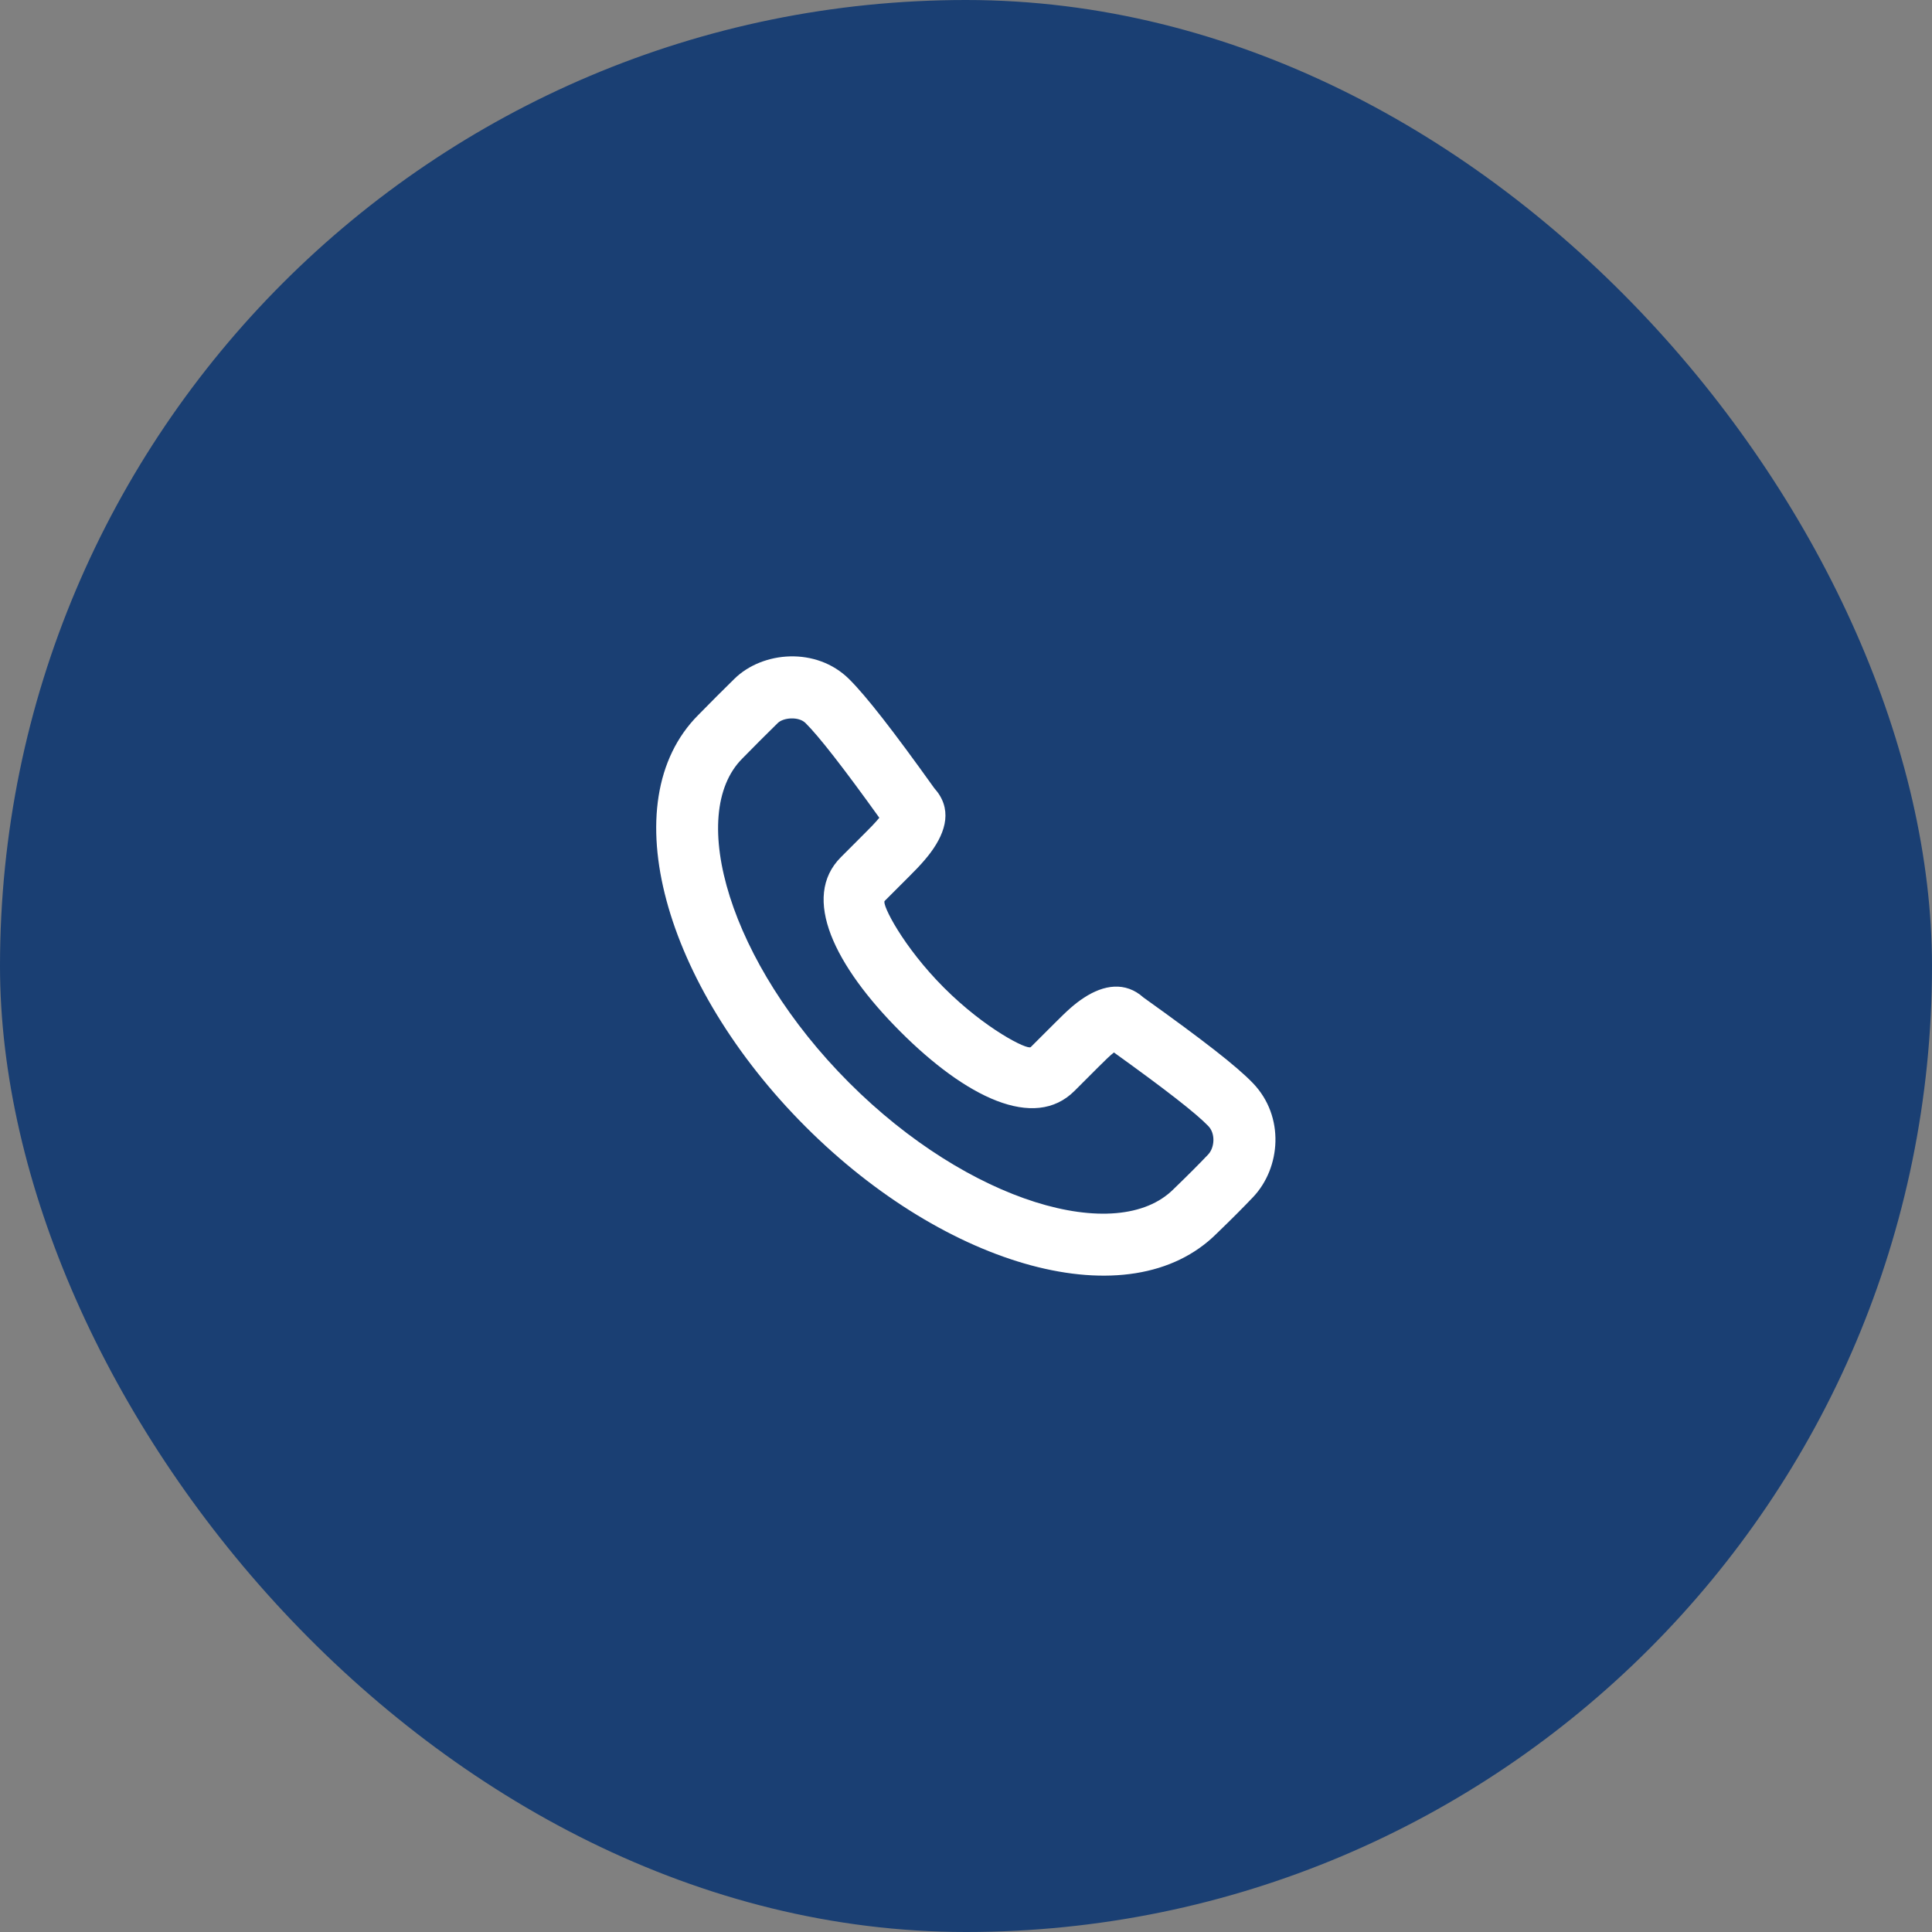
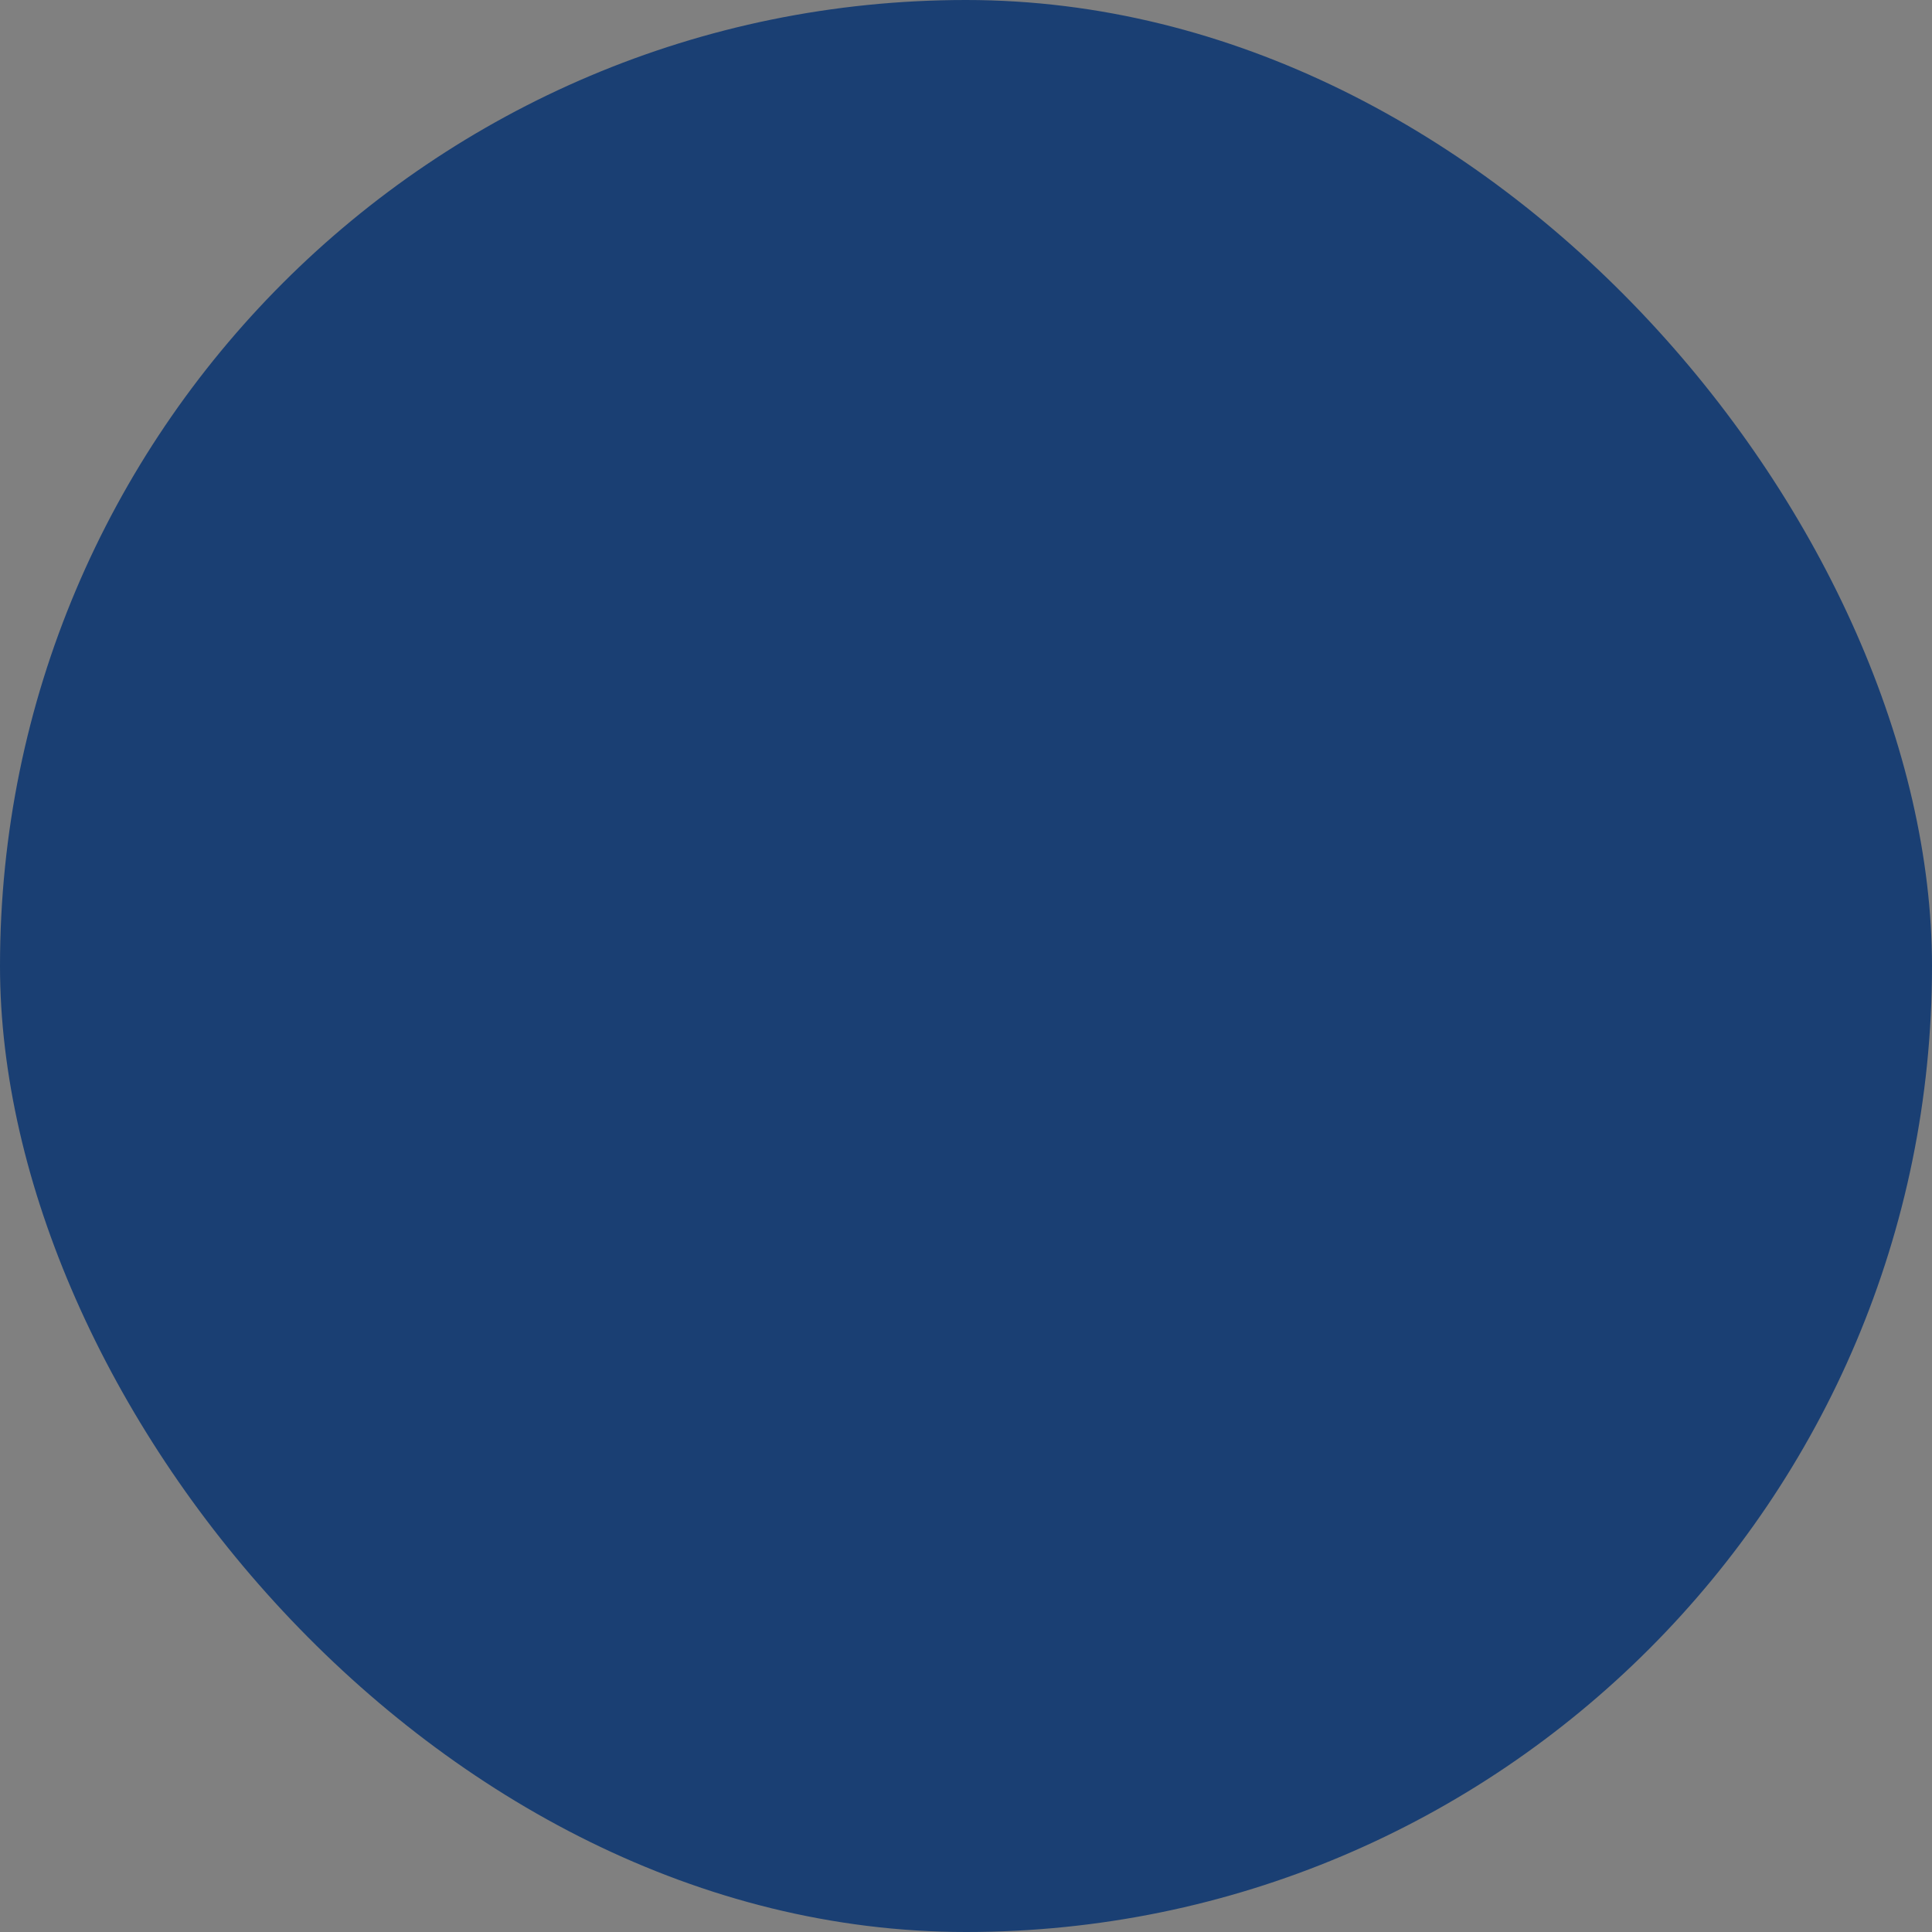
<svg xmlns="http://www.w3.org/2000/svg" width="52" height="52" viewBox="0 0 52 52" fill="none">
  <rect x="0" y="0" width="52" height="52" fill="#808080" stroke="none" />
  <rect width="52" height="52" rx="26" fill="#1A3F73" />
-   <path fill-rule="evenodd" clip-rule="evenodd" d="M25.047 22.948C25.478 22.367 25.633 21.753 25.145 21.212C24.049 19.679 23.312 18.731 22.85 18.274C21.971 17.406 20.525 17.523 19.764 18.273C19.355 18.676 19.217 18.814 18.797 19.241C16.459 21.58 17.885 26.525 21.676 30.319C25.465 34.113 30.41 35.539 32.753 33.195C33.14 32.822 33.468 32.493 33.727 32.22C34.473 31.432 34.586 30.05 33.722 29.152C33.279 28.692 32.375 27.991 30.777 26.848C30.288 26.41 29.707 26.505 29.175 26.854C28.919 27.022 28.733 27.192 28.382 27.544L27.743 28.182C27.659 28.267 26.517 27.695 25.408 26.585C24.299 25.475 23.728 24.333 23.811 24.249L24.45 23.61C24.562 23.498 24.615 23.444 24.684 23.372C24.826 23.222 24.944 23.086 25.047 22.948ZM28.921 29.361L29.56 28.722C29.753 28.528 29.879 28.409 29.981 28.327C31.38 29.332 32.191 29.964 32.522 30.308C32.721 30.515 32.69 30.892 32.517 31.074C32.278 31.327 31.967 31.638 31.586 32.006C30.071 33.522 26.079 32.37 22.854 29.141C19.627 25.911 18.476 21.919 19.98 20.415C20.398 19.99 20.53 19.858 20.933 19.461C21.084 19.312 21.496 19.278 21.68 19.46C22.035 19.811 22.696 20.657 23.667 22.01C23.616 22.072 23.554 22.143 23.477 22.223C23.421 22.282 23.375 22.329 23.272 22.431L22.634 23.07C21.548 24.156 22.473 26.004 24.23 27.763C25.987 29.521 27.835 30.447 28.921 29.361Z" fill="white" />
</svg>